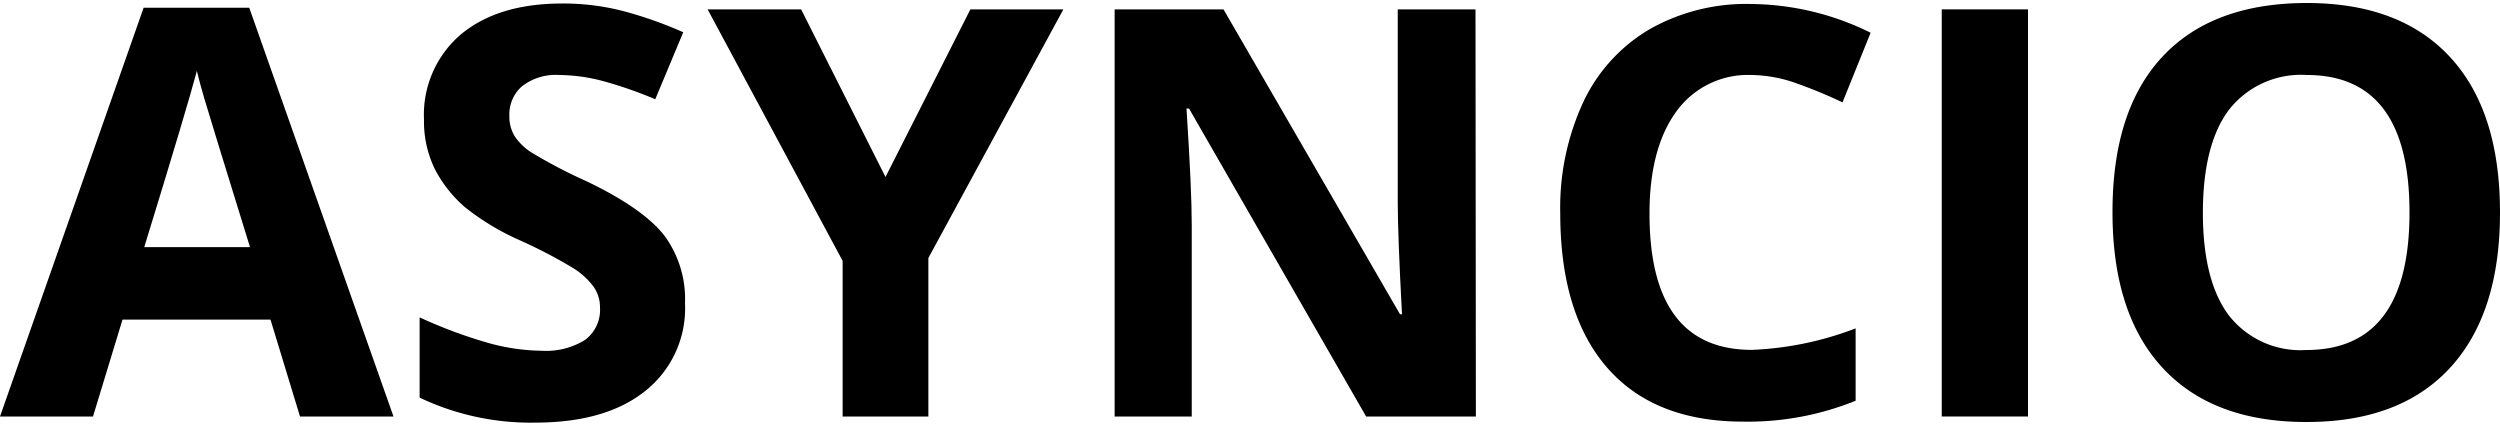
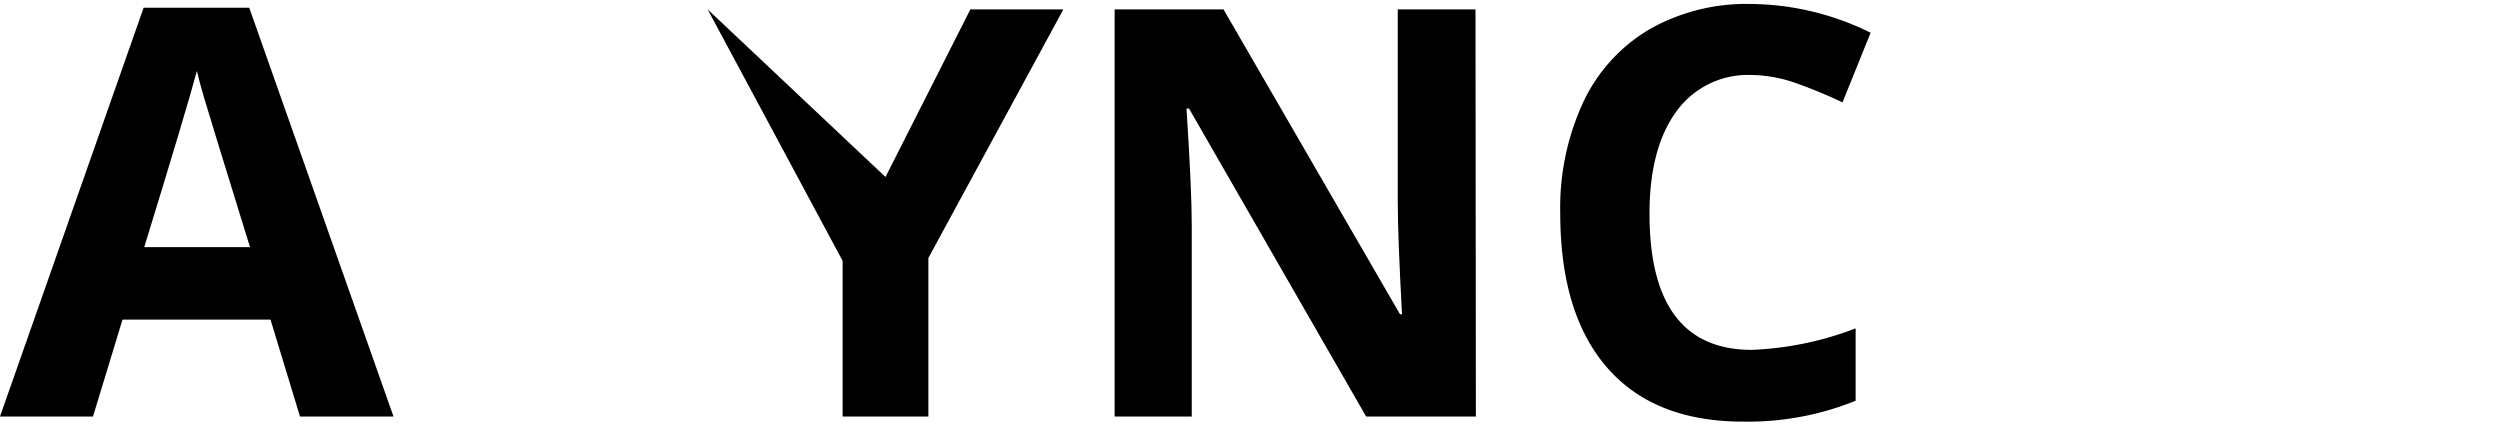
<svg xmlns="http://www.w3.org/2000/svg" id="Layer_1" data-name="Layer 1" viewBox="0 0 200 34">
  <path d="M24,33.32l-2.36-7.75H9.8L7.44,33.32H0L11.49.62h8.45l11.54,32.7ZM20,19.77Q16.74,9.24,16.34,7.86c-.27-.93-.47-1.65-.59-2.19Q15,8.52,11.54,19.77Z" />
-   <path d="M54.8,24.27a8.43,8.43,0,0,1-3.17,7c-2.12,1.7-5.06,2.54-8.84,2.54a20.7,20.7,0,0,1-9.22-2V25.39a38.05,38.05,0,0,0,5.58,2.07,16.57,16.57,0,0,0,4.18.6,5.9,5.9,0,0,0,3.48-.87A3,3,0,0,0,48,24.61a2.85,2.85,0,0,0-.54-1.71,6,6,0,0,0-1.57-1.43,39.44,39.44,0,0,0-4.22-2.21,20,20,0,0,1-4.48-2.69,10.29,10.29,0,0,1-2.38-3,8.65,8.65,0,0,1-.89-4,8.44,8.44,0,0,1,2.93-6.8C38.83,1.11,41.53.28,45,.28a19.16,19.16,0,0,1,4.84.6,32.51,32.51,0,0,1,4.82,1.7L52.42,7.94a33,33,0,0,0-4.31-1.49A14.05,14.05,0,0,0,44.75,6a4.41,4.41,0,0,0-3,.91,3,3,0,0,0-1,2.39,3,3,0,0,0,.42,1.59,4.58,4.58,0,0,0,1.35,1.31,40.85,40.85,0,0,0,4.38,2.29q4.56,2.18,6.26,4.37A8.56,8.56,0,0,1,54.8,24.27Z" />
-   <path d="M70.84,14.16,77.63.75h7.44L74.27,20.64V33.32H67.41V20.87L56.61.75h7.48Z" />
+   <path d="M70.84,14.16,77.63.75h7.44L74.27,20.64V33.32H67.41V20.87L56.61.75Z" />
  <path d="M118.07,33.32h-8.78L95.12,8.68h-.2q.42,6.52.42,9.31V33.32H89.17V.75h8.71L112,25.14h.16q-.34-6.34-.34-9V.75h6.22Z" />
  <path d="M140.1,6a7.05,7.05,0,0,0-6,2.93c-1.42,1.95-2.14,4.67-2.14,8.16q0,10.89,8.18,10.9a26,26,0,0,0,8.31-1.72v5.79a23,23,0,0,1-9,1.67q-7.11,0-10.87-4.31t-3.76-12.37a20.1,20.1,0,0,1,1.85-8.9A13.33,13.33,0,0,1,132,2.32a15.69,15.69,0,0,1,8.12-2,21.9,21.9,0,0,1,9.53,2.3L147.4,8.19a38.42,38.42,0,0,0-3.67-1.52A11,11,0,0,0,140.1,6Z" />
-   <path d="M155.34,33.32V.75h6.9V33.32Z" />
-   <path d="M200,17q0,8.09-4,12.43T184.5,33.76q-7.49,0-11.5-4.34t-4-12.48q0-8.13,4-12.41T184.54.24Q192,.24,196,4.56T200,17Zm-23.77,0q0,5.46,2.07,8.22A7.26,7.26,0,0,0,184.5,28q8.26,0,8.26-11T184.54,6a7.31,7.31,0,0,0-6.22,2.78Q176.24,11.54,176.23,17Z" />
</svg>